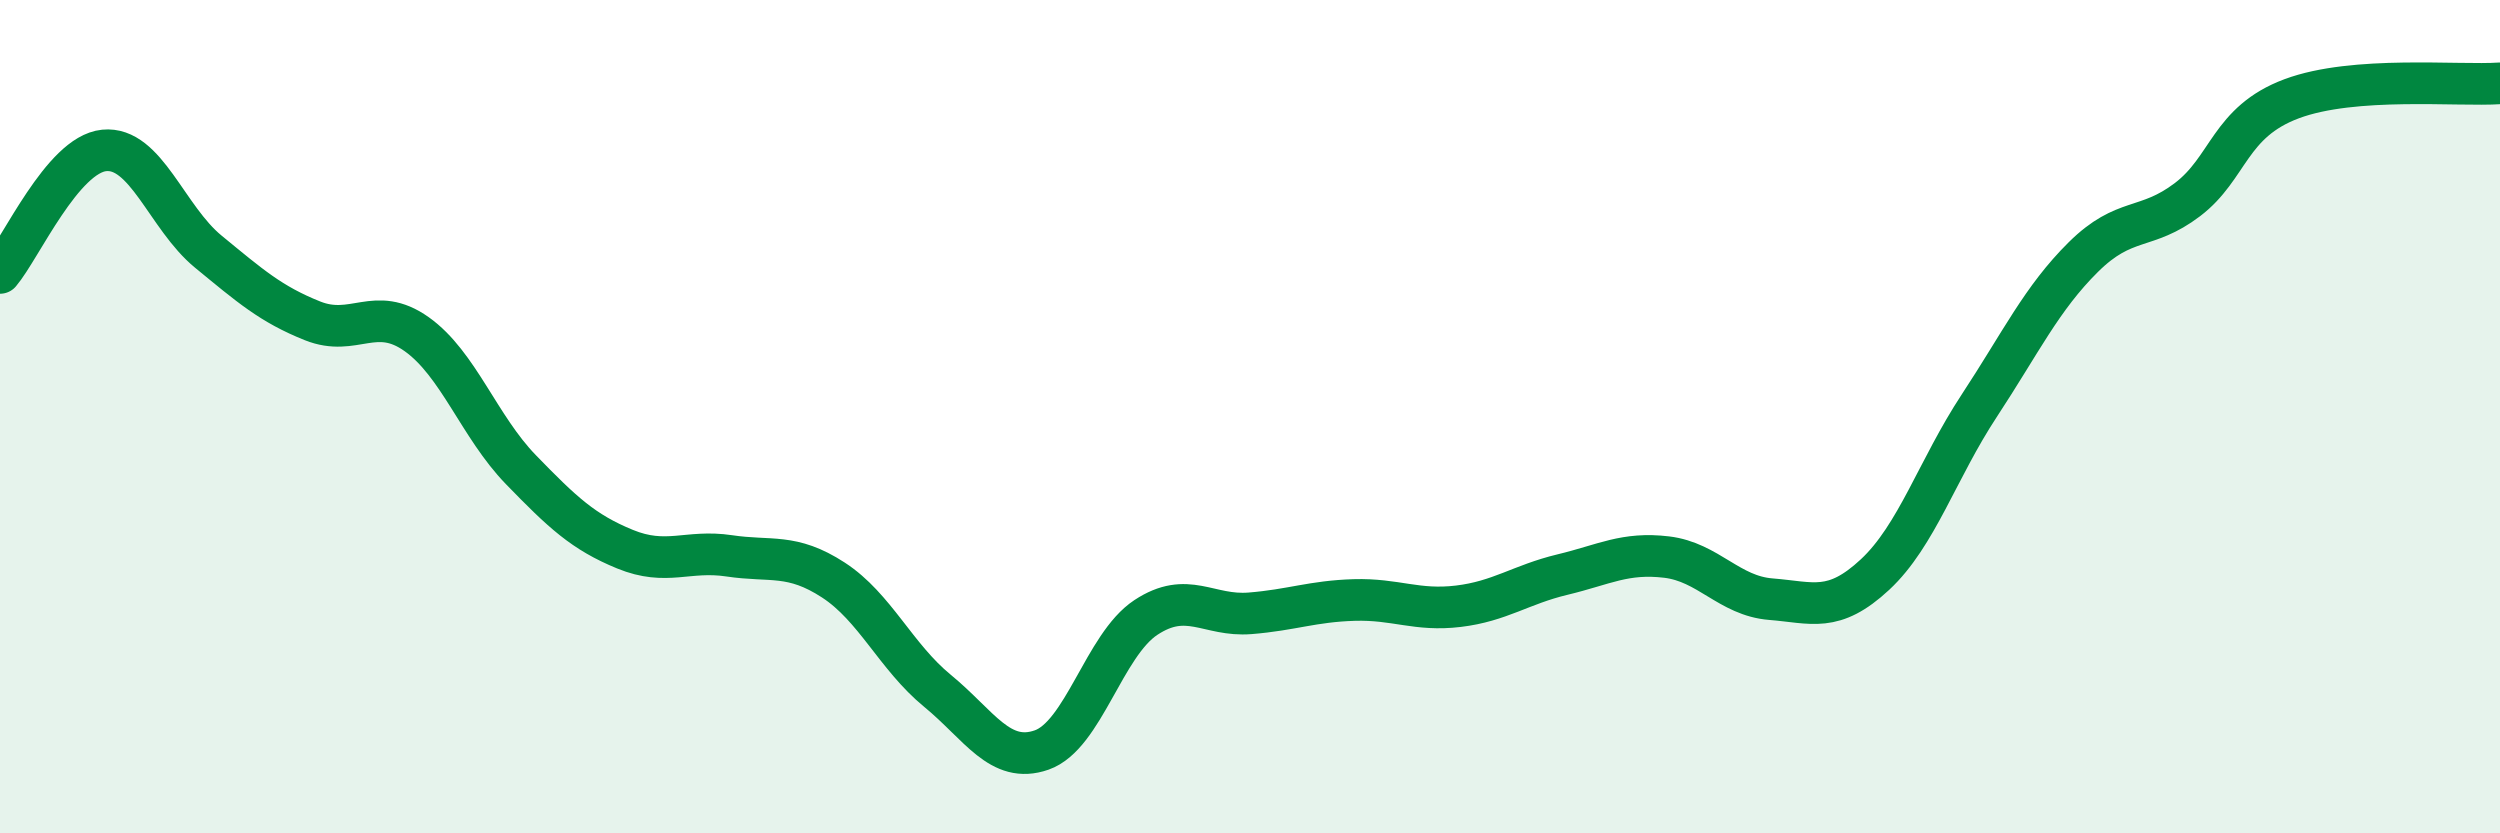
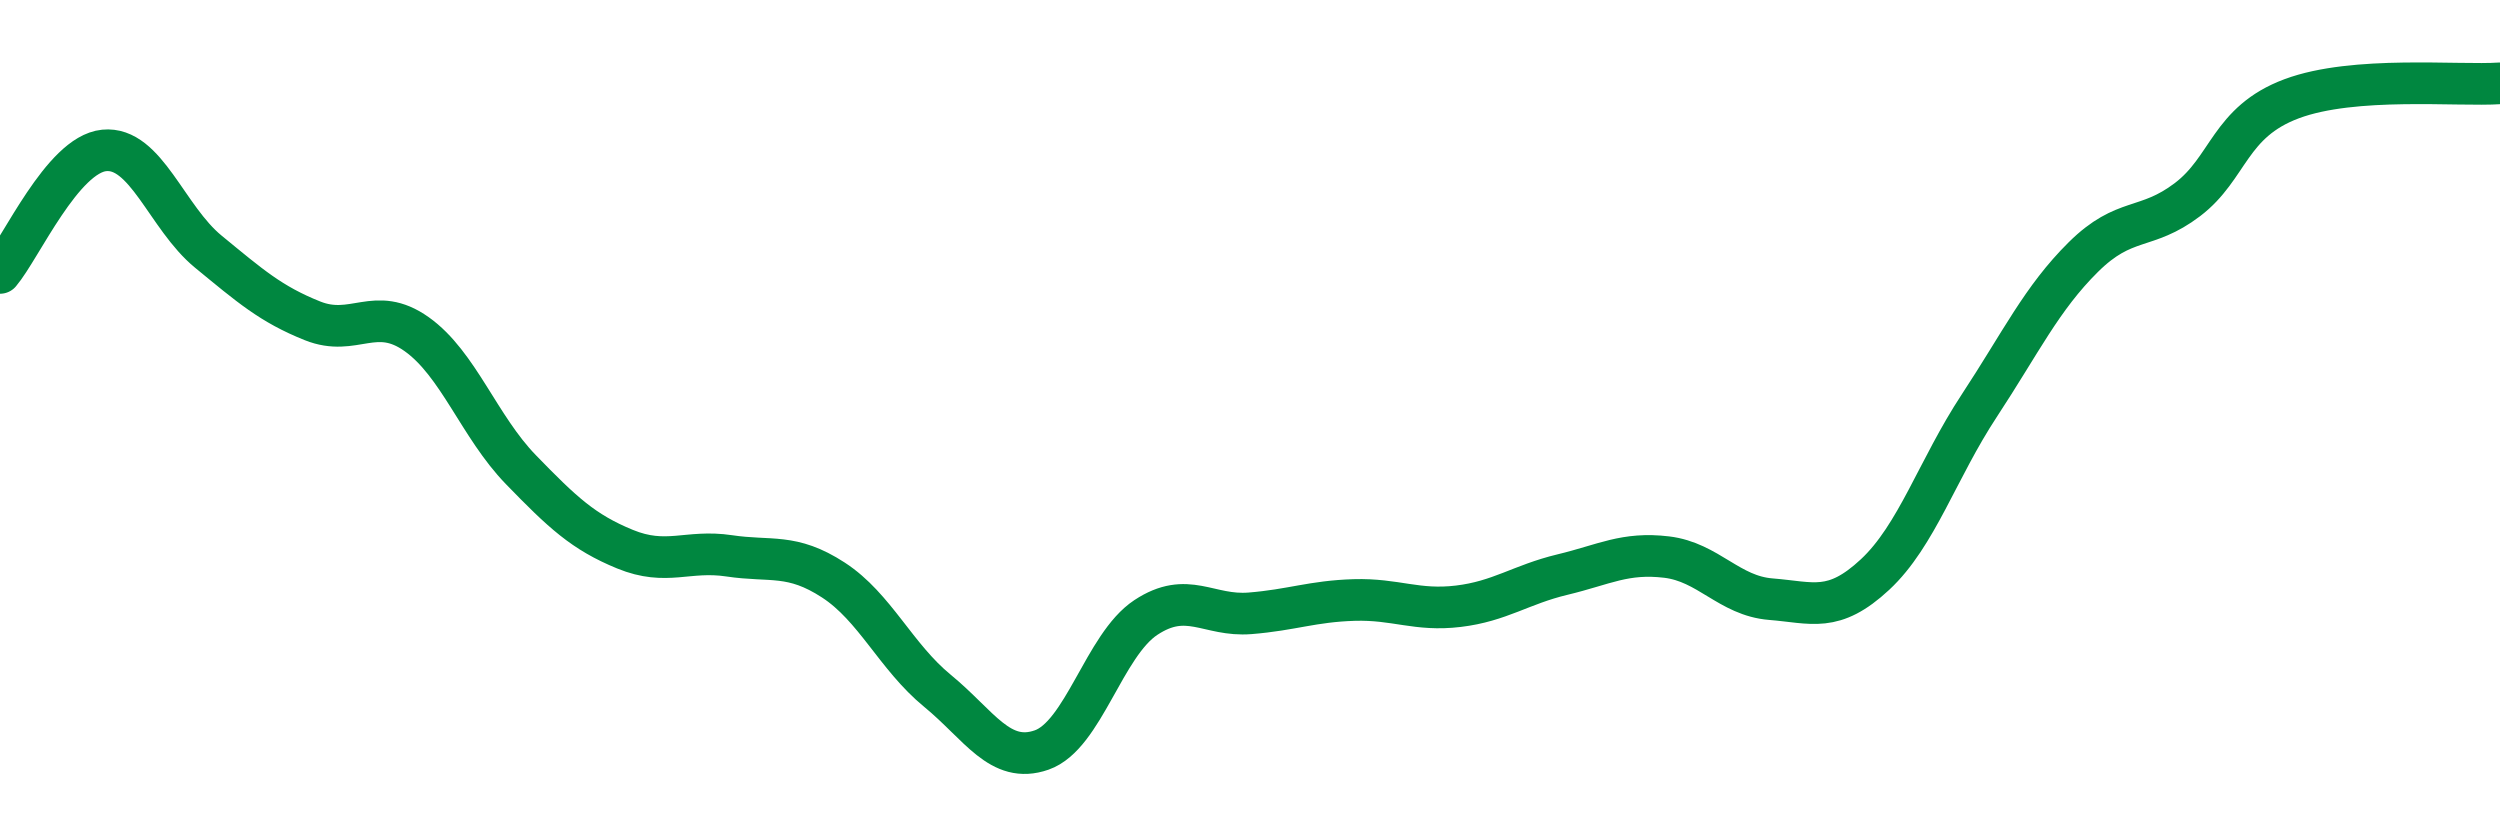
<svg xmlns="http://www.w3.org/2000/svg" width="60" height="20" viewBox="0 0 60 20">
-   <path d="M 0,6.55 C 0.5,5.96 1.5,3.71 2.5,3.61 C 3.5,3.51 4,5.22 5,6.04 C 6,6.86 6.5,7.3 7.5,7.7 C 8.5,8.1 9,7.31 10,8.02 C 11,8.73 11.5,10.24 12.5,11.27 C 13.5,12.3 14,12.77 15,13.18 C 16,13.59 16.5,13.19 17.5,13.34 C 18.5,13.49 19,13.27 20,13.92 C 21,14.57 21.5,15.76 22.5,16.58 C 23.5,17.4 24,18.35 25,18 C 26,17.65 26.5,15.48 27.5,14.82 C 28.5,14.16 29,14.8 30,14.72 C 31,14.64 31.5,14.43 32.5,14.4 C 33.5,14.37 34,14.67 35,14.55 C 36,14.43 36.5,14.03 37.5,13.79 C 38.5,13.55 39,13.25 40,13.37 C 41,13.49 41.5,14.3 42.5,14.38 C 43.5,14.46 44,14.72 45,13.79 C 46,12.86 46.5,11.26 47.5,9.74 C 48.5,8.22 49,7.16 50,6.17 C 51,5.18 51.5,5.55 52.5,4.79 C 53.5,4.03 53.5,2.93 55,2.37 C 56.5,1.81 59,2.07 60,2L60 20L0 20Z" fill="#008740" opacity="0.1" stroke-linecap="round" stroke-linejoin="round" />
  <path d="M 0,6.55 C 0.5,5.96 1.5,3.71 2.5,3.61 C 3.5,3.51 4,5.22 5,6.04 C 6,6.86 6.5,7.3 7.5,7.7 C 8.5,8.1 9,7.31 10,8.02 C 11,8.73 11.5,10.24 12.5,11.27 C 13.5,12.3 14,12.77 15,13.18 C 16,13.59 16.5,13.19 17.5,13.34 C 18.5,13.49 19,13.27 20,13.92 C 21,14.57 21.5,15.76 22.5,16.58 C 23.5,17.4 24,18.35 25,18 C 26,17.65 26.5,15.48 27.5,14.82 C 28.5,14.16 29,14.8 30,14.72 C 31,14.64 31.5,14.43 32.5,14.4 C 33.5,14.37 34,14.67 35,14.55 C 36,14.43 36.5,14.03 37.5,13.79 C 38.5,13.55 39,13.25 40,13.37 C 41,13.49 41.5,14.3 42.5,14.38 C 43.5,14.46 44,14.72 45,13.79 C 46,12.86 46.5,11.26 47.5,9.74 C 48.5,8.22 49,7.16 50,6.17 C 51,5.18 51.5,5.55 52.5,4.79 C 53.5,4.03 53.5,2.93 55,2.37 C 56.5,1.81 59,2.07 60,2" stroke="#008740" stroke-width="1" fill="none" stroke-linecap="round" stroke-linejoin="round" />
</svg>